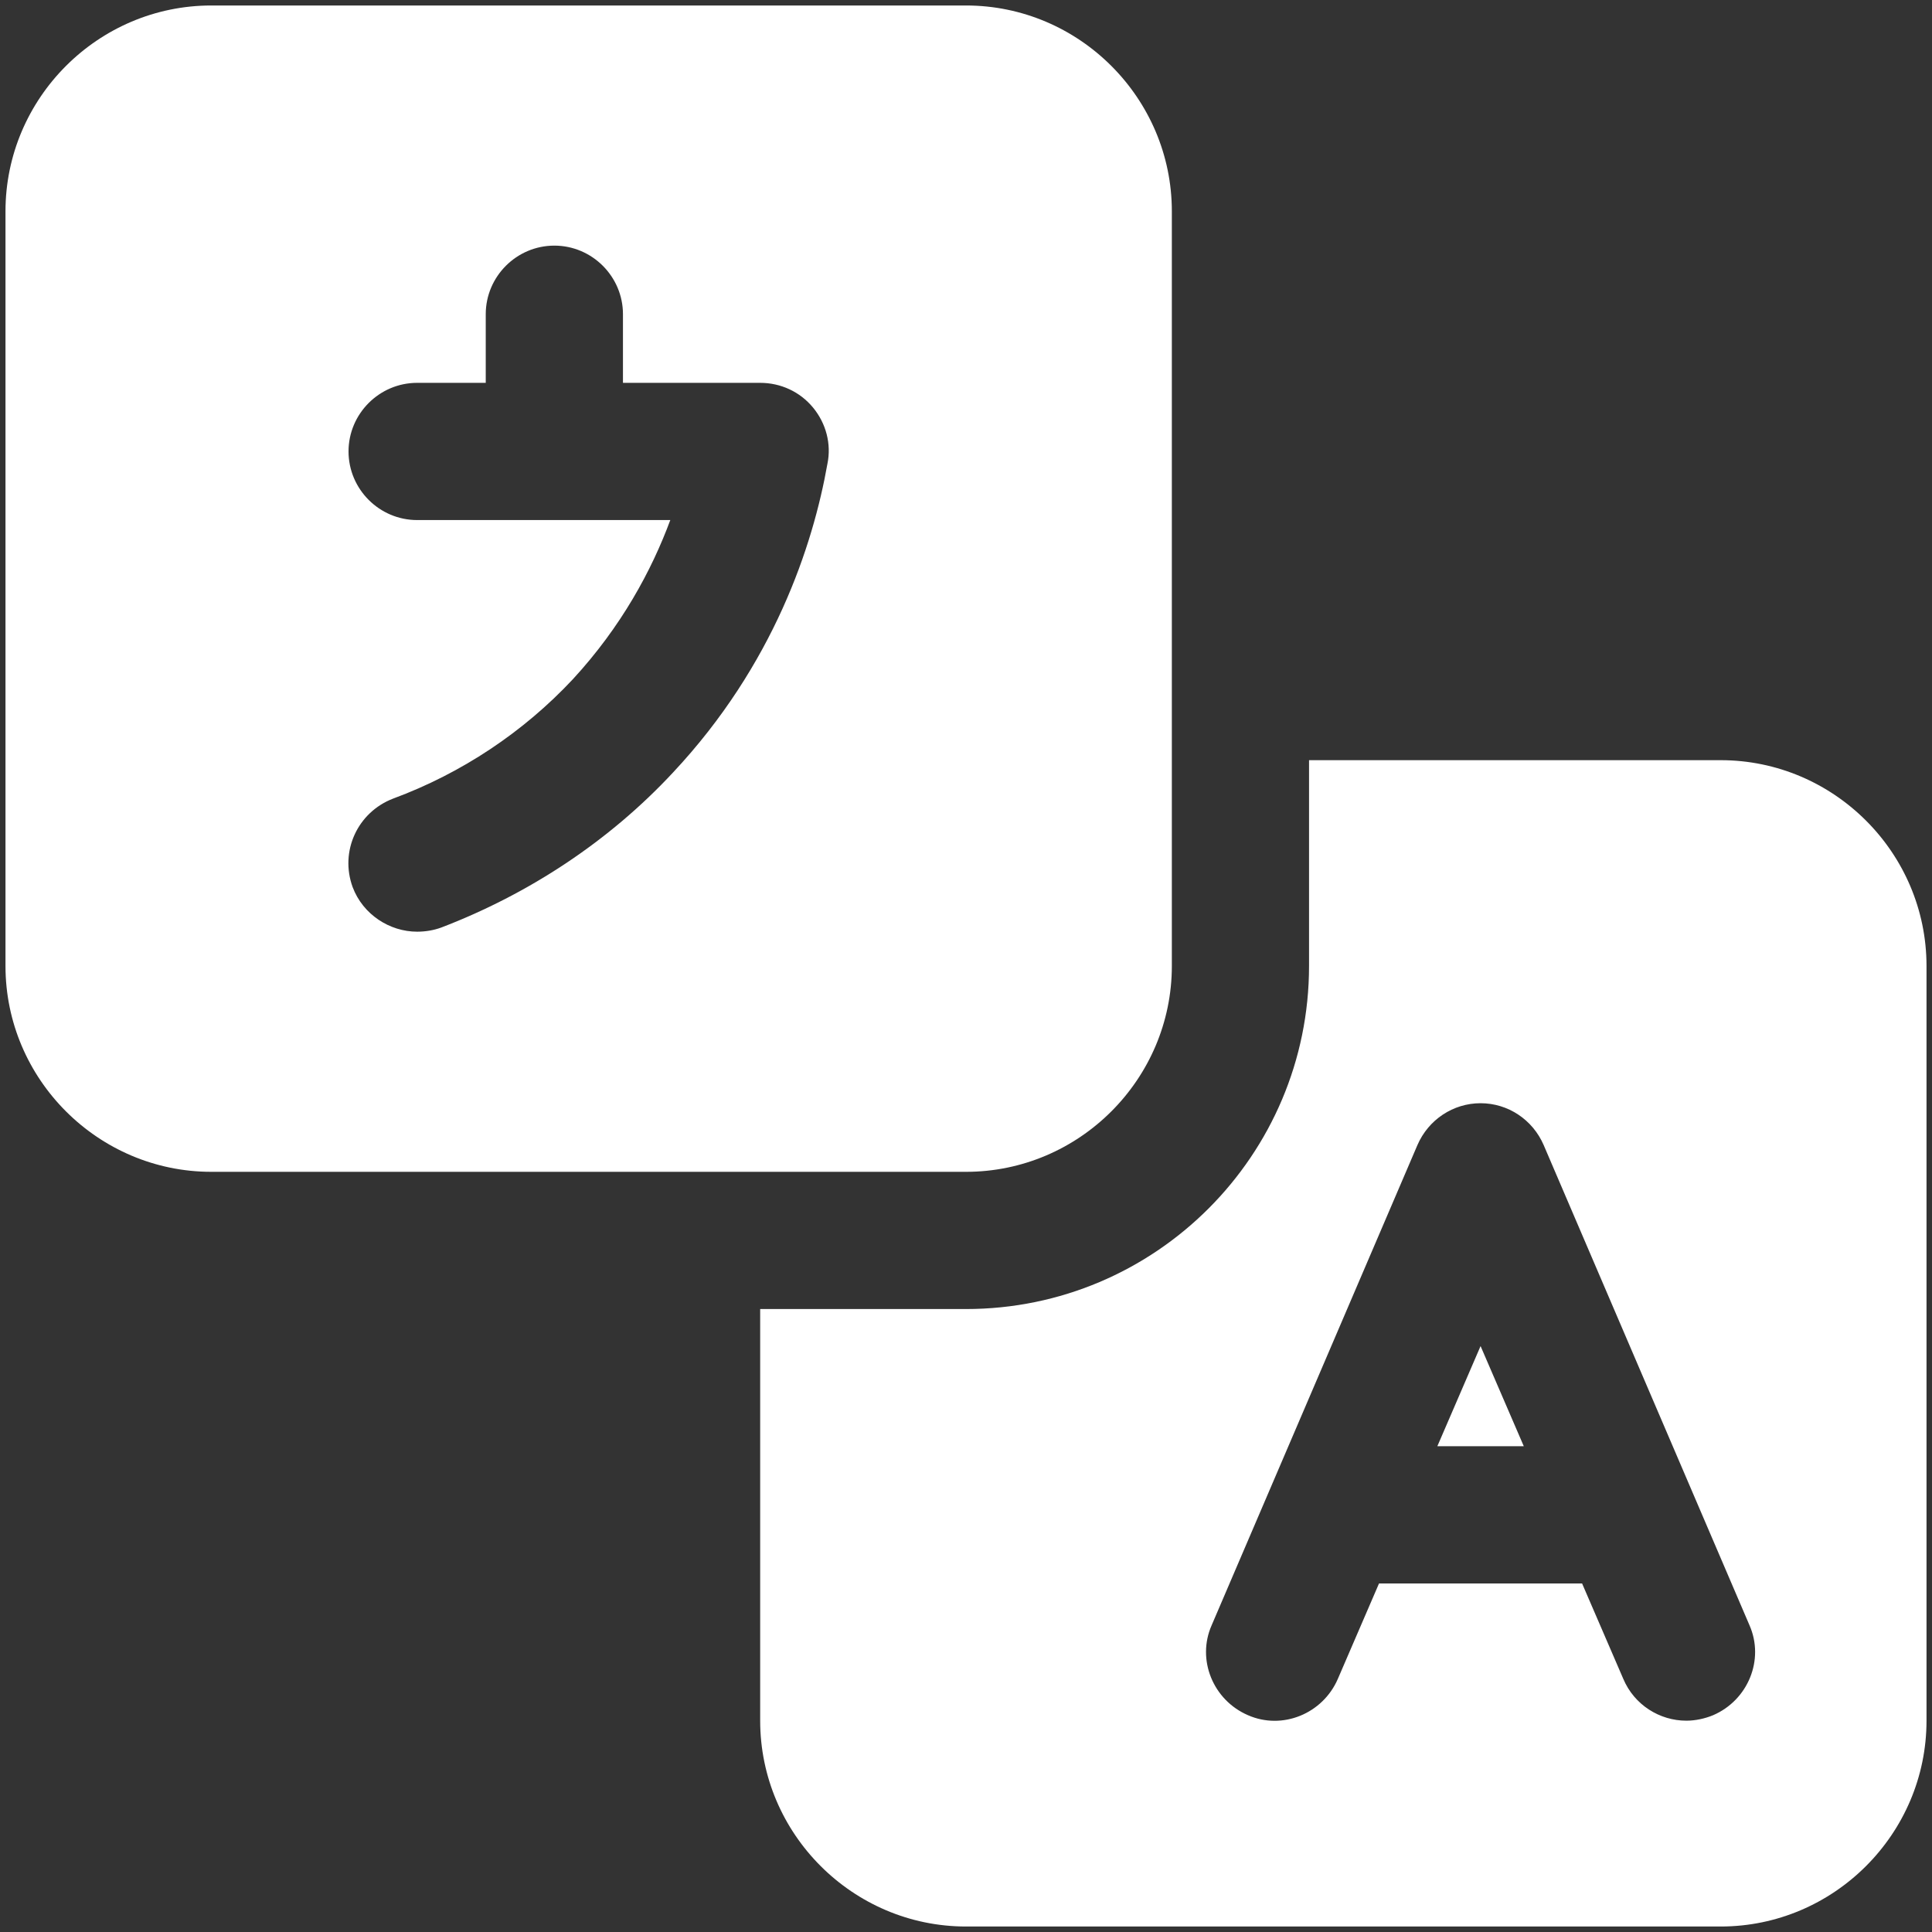
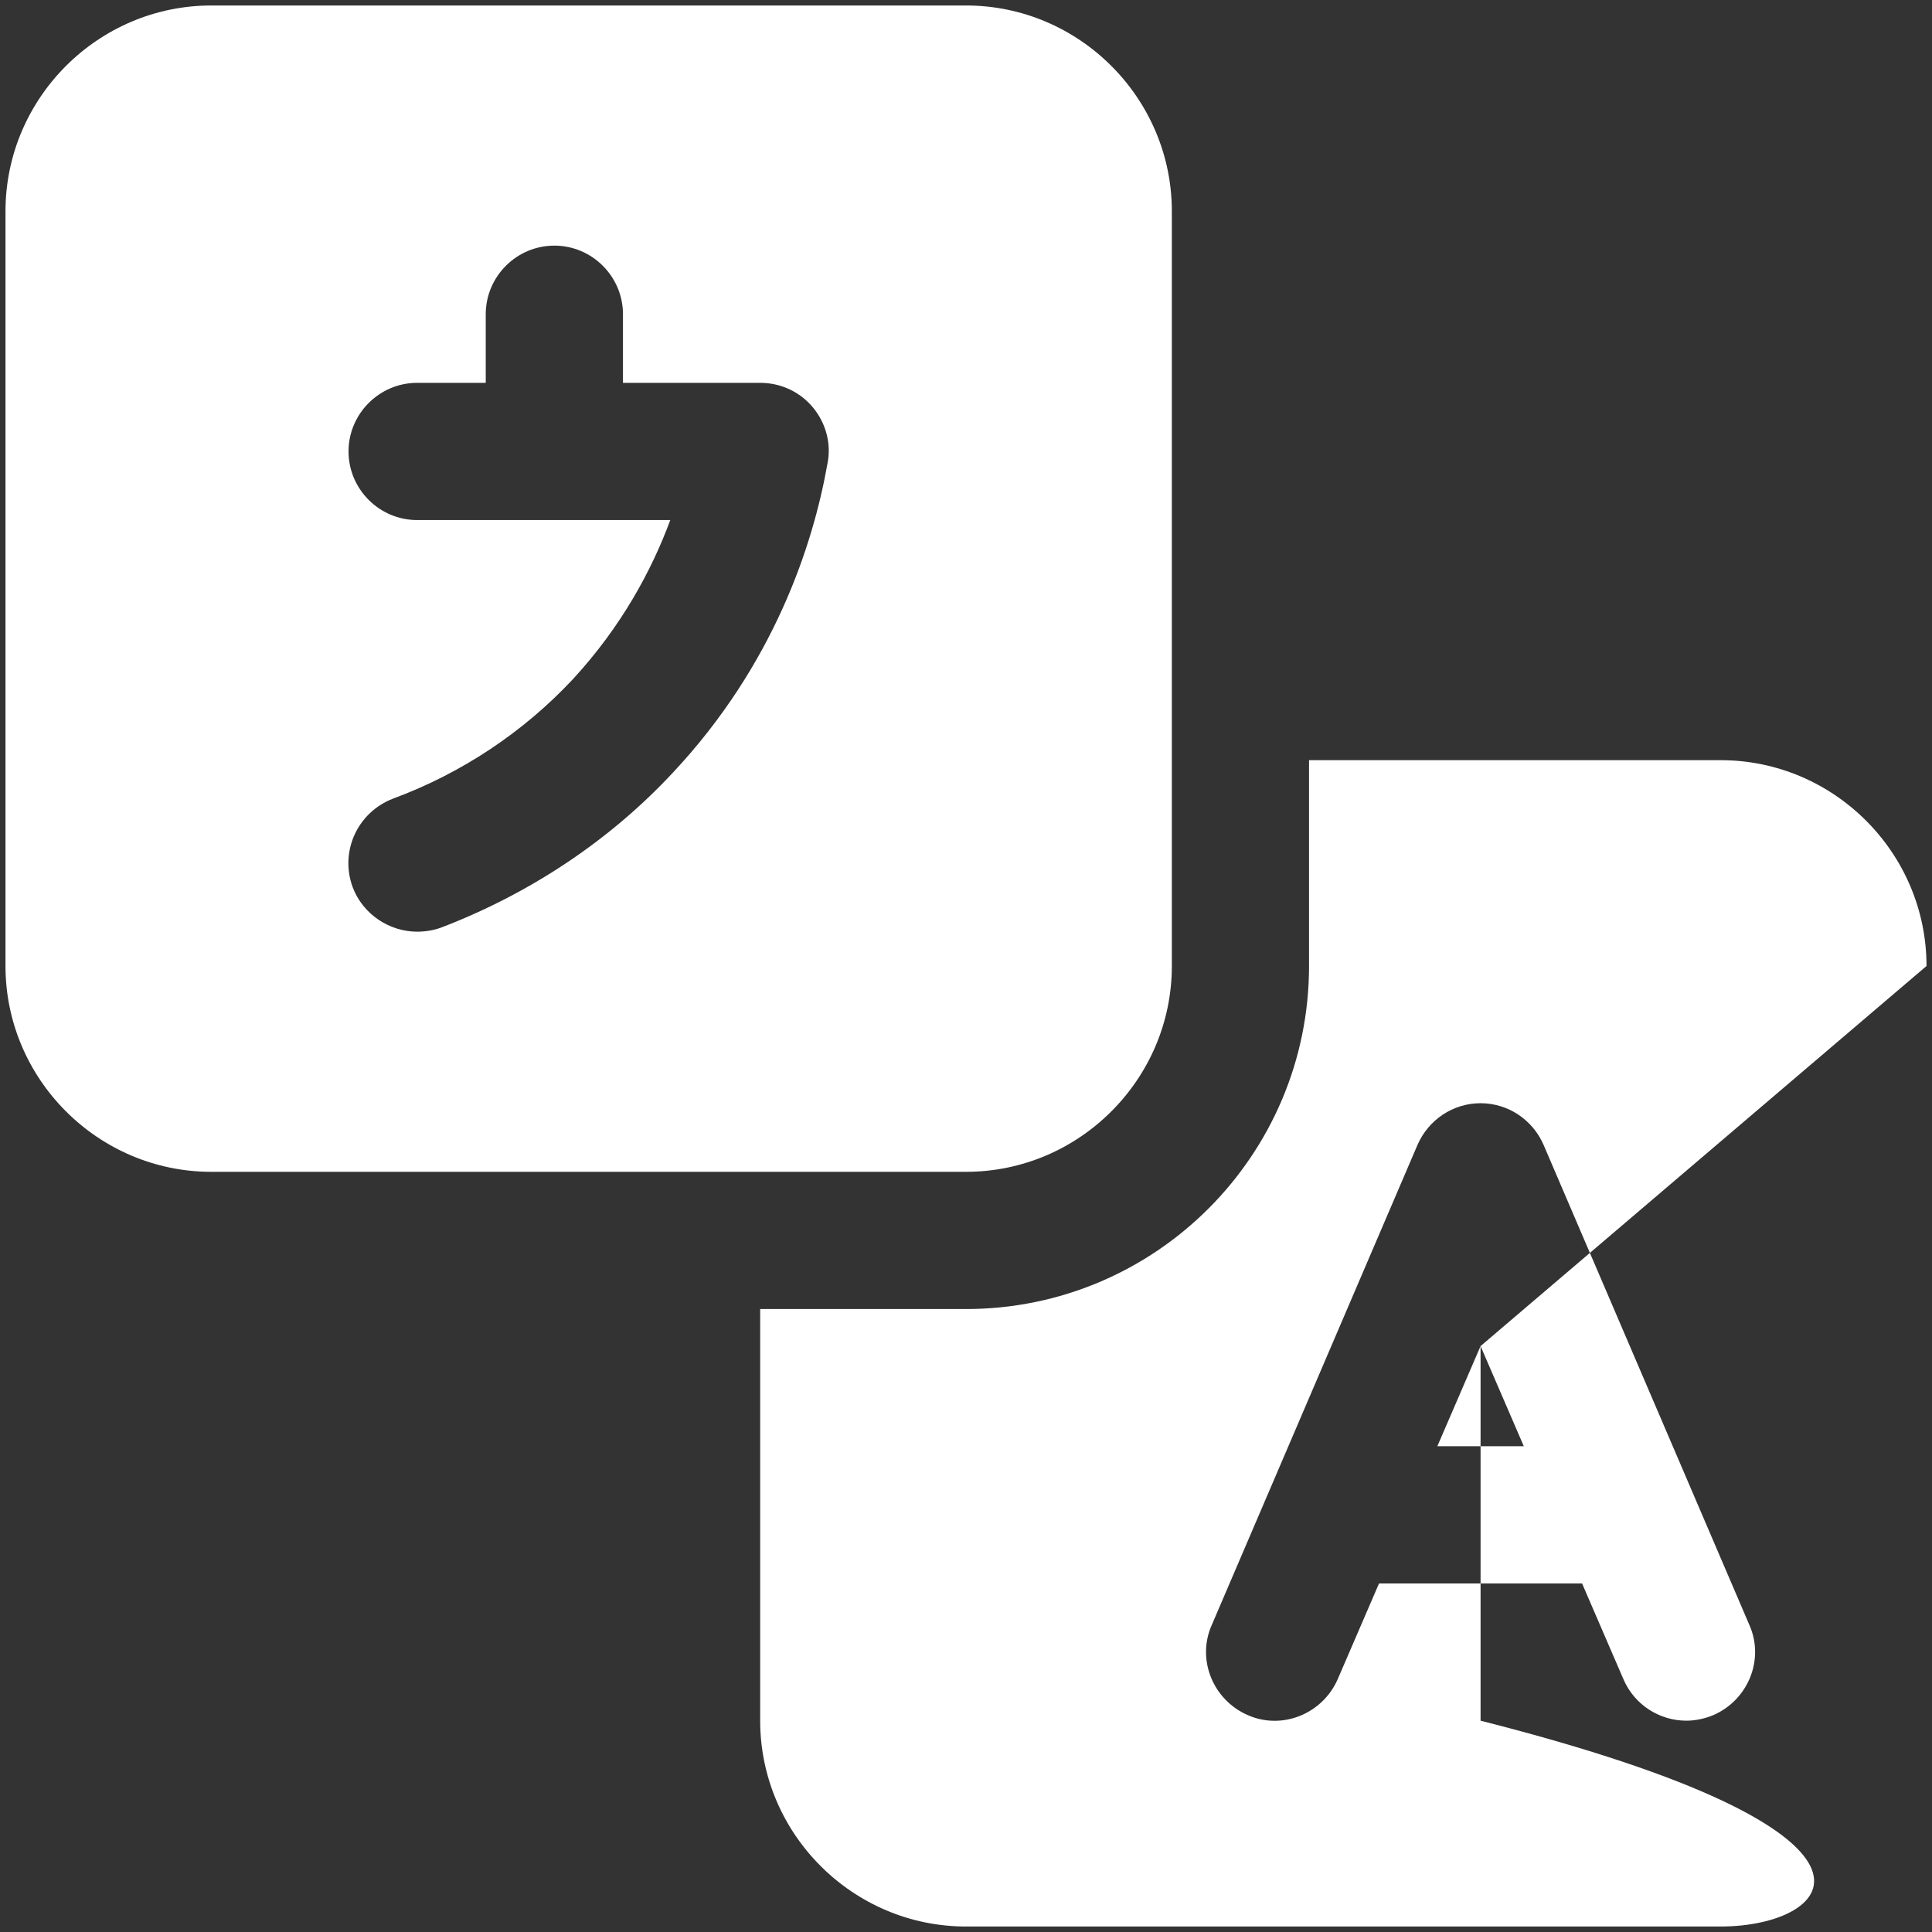
<svg xmlns="http://www.w3.org/2000/svg" width="88" height="88" viewBox="0 0 88 88" fill="none">
  <rect x="0" y="0" width="88" height="88" fill="#333333" stroke="none" />
-   <path d="M67.438 61.312L69.407 65.874H65.469L67.438 61.312ZM87.75 44V78.375C87.75 83.531 83.531 87.75 78.375 87.75H44C38.844 87.75 34.625 83.531 34.625 78.375V59.625H44C52.625 59.625 59.625 52.625 59.625 44V34.625H78.375C83.531 34.625 87.75 38.844 87.75 44ZM79.688 74.031L70.312 52.156C69.812 51 68.688 50.25 67.438 50.25C66.188 50.25 65.062 51 64.562 52.156L55.188 74.031C54.5 75.594 55.25 77.437 56.844 78.125C58.406 78.812 60.25 78.062 60.938 76.469L62.812 72.125H72.062L73.938 76.469C74.438 77.656 75.594 78.375 76.812 78.375C77.219 78.375 77.656 78.281 78.031 78.125C79.625 77.437 80.375 75.594 79.688 74.031ZM53.376 9.625V44C53.376 49.156 49.157 53.375 44.001 53.375H9.625C4.469 53.375 0.25 49.156 0.25 44V9.625C0.25 4.469 4.469 0.25 9.625 0.25H44.001C49.157 0.25 53.376 4.469 53.376 9.625ZM37.688 21.125C37.875 20.219 37.625 19.281 37.031 18.562C36.438 17.844 35.562 17.438 34.625 17.438H28.375V14.312C28.375 12.594 26.969 11.188 25.25 11.188C23.531 11.188 22.125 12.594 22.125 14.312V17.438H19C17.281 17.438 15.875 18.844 15.875 20.562C15.875 22.281 17.281 23.688 19 23.688H30.531C29.687 25.969 28.312 28.531 26.093 30.938C23.843 33.344 21.031 35.219 17.906 36.375C16.281 37 15.469 38.781 16.062 40.406C16.531 41.656 17.75 42.437 19 42.437C19.375 42.437 19.75 42.375 20.093 42.25C24.093 40.719 27.75 38.312 30.655 35.187C35.249 30.281 37.031 24.843 37.688 21.125Z" fill="white" />
+   <path d="M67.438 61.312L69.407 65.874H65.469L67.438 61.312ZV78.375C87.75 83.531 83.531 87.75 78.375 87.75H44C38.844 87.75 34.625 83.531 34.625 78.375V59.625H44C52.625 59.625 59.625 52.625 59.625 44V34.625H78.375C83.531 34.625 87.75 38.844 87.75 44ZM79.688 74.031L70.312 52.156C69.812 51 68.688 50.25 67.438 50.25C66.188 50.25 65.062 51 64.562 52.156L55.188 74.031C54.5 75.594 55.25 77.437 56.844 78.125C58.406 78.812 60.25 78.062 60.938 76.469L62.812 72.125H72.062L73.938 76.469C74.438 77.656 75.594 78.375 76.812 78.375C77.219 78.375 77.656 78.281 78.031 78.125C79.625 77.437 80.375 75.594 79.688 74.031ZM53.376 9.625V44C53.376 49.156 49.157 53.375 44.001 53.375H9.625C4.469 53.375 0.25 49.156 0.25 44V9.625C0.25 4.469 4.469 0.25 9.625 0.25H44.001C49.157 0.25 53.376 4.469 53.376 9.625ZM37.688 21.125C37.875 20.219 37.625 19.281 37.031 18.562C36.438 17.844 35.562 17.438 34.625 17.438H28.375V14.312C28.375 12.594 26.969 11.188 25.25 11.188C23.531 11.188 22.125 12.594 22.125 14.312V17.438H19C17.281 17.438 15.875 18.844 15.875 20.562C15.875 22.281 17.281 23.688 19 23.688H30.531C29.687 25.969 28.312 28.531 26.093 30.938C23.843 33.344 21.031 35.219 17.906 36.375C16.281 37 15.469 38.781 16.062 40.406C16.531 41.656 17.75 42.437 19 42.437C19.375 42.437 19.75 42.375 20.093 42.25C24.093 40.719 27.75 38.312 30.655 35.187C35.249 30.281 37.031 24.843 37.688 21.125Z" fill="white" />
</svg>